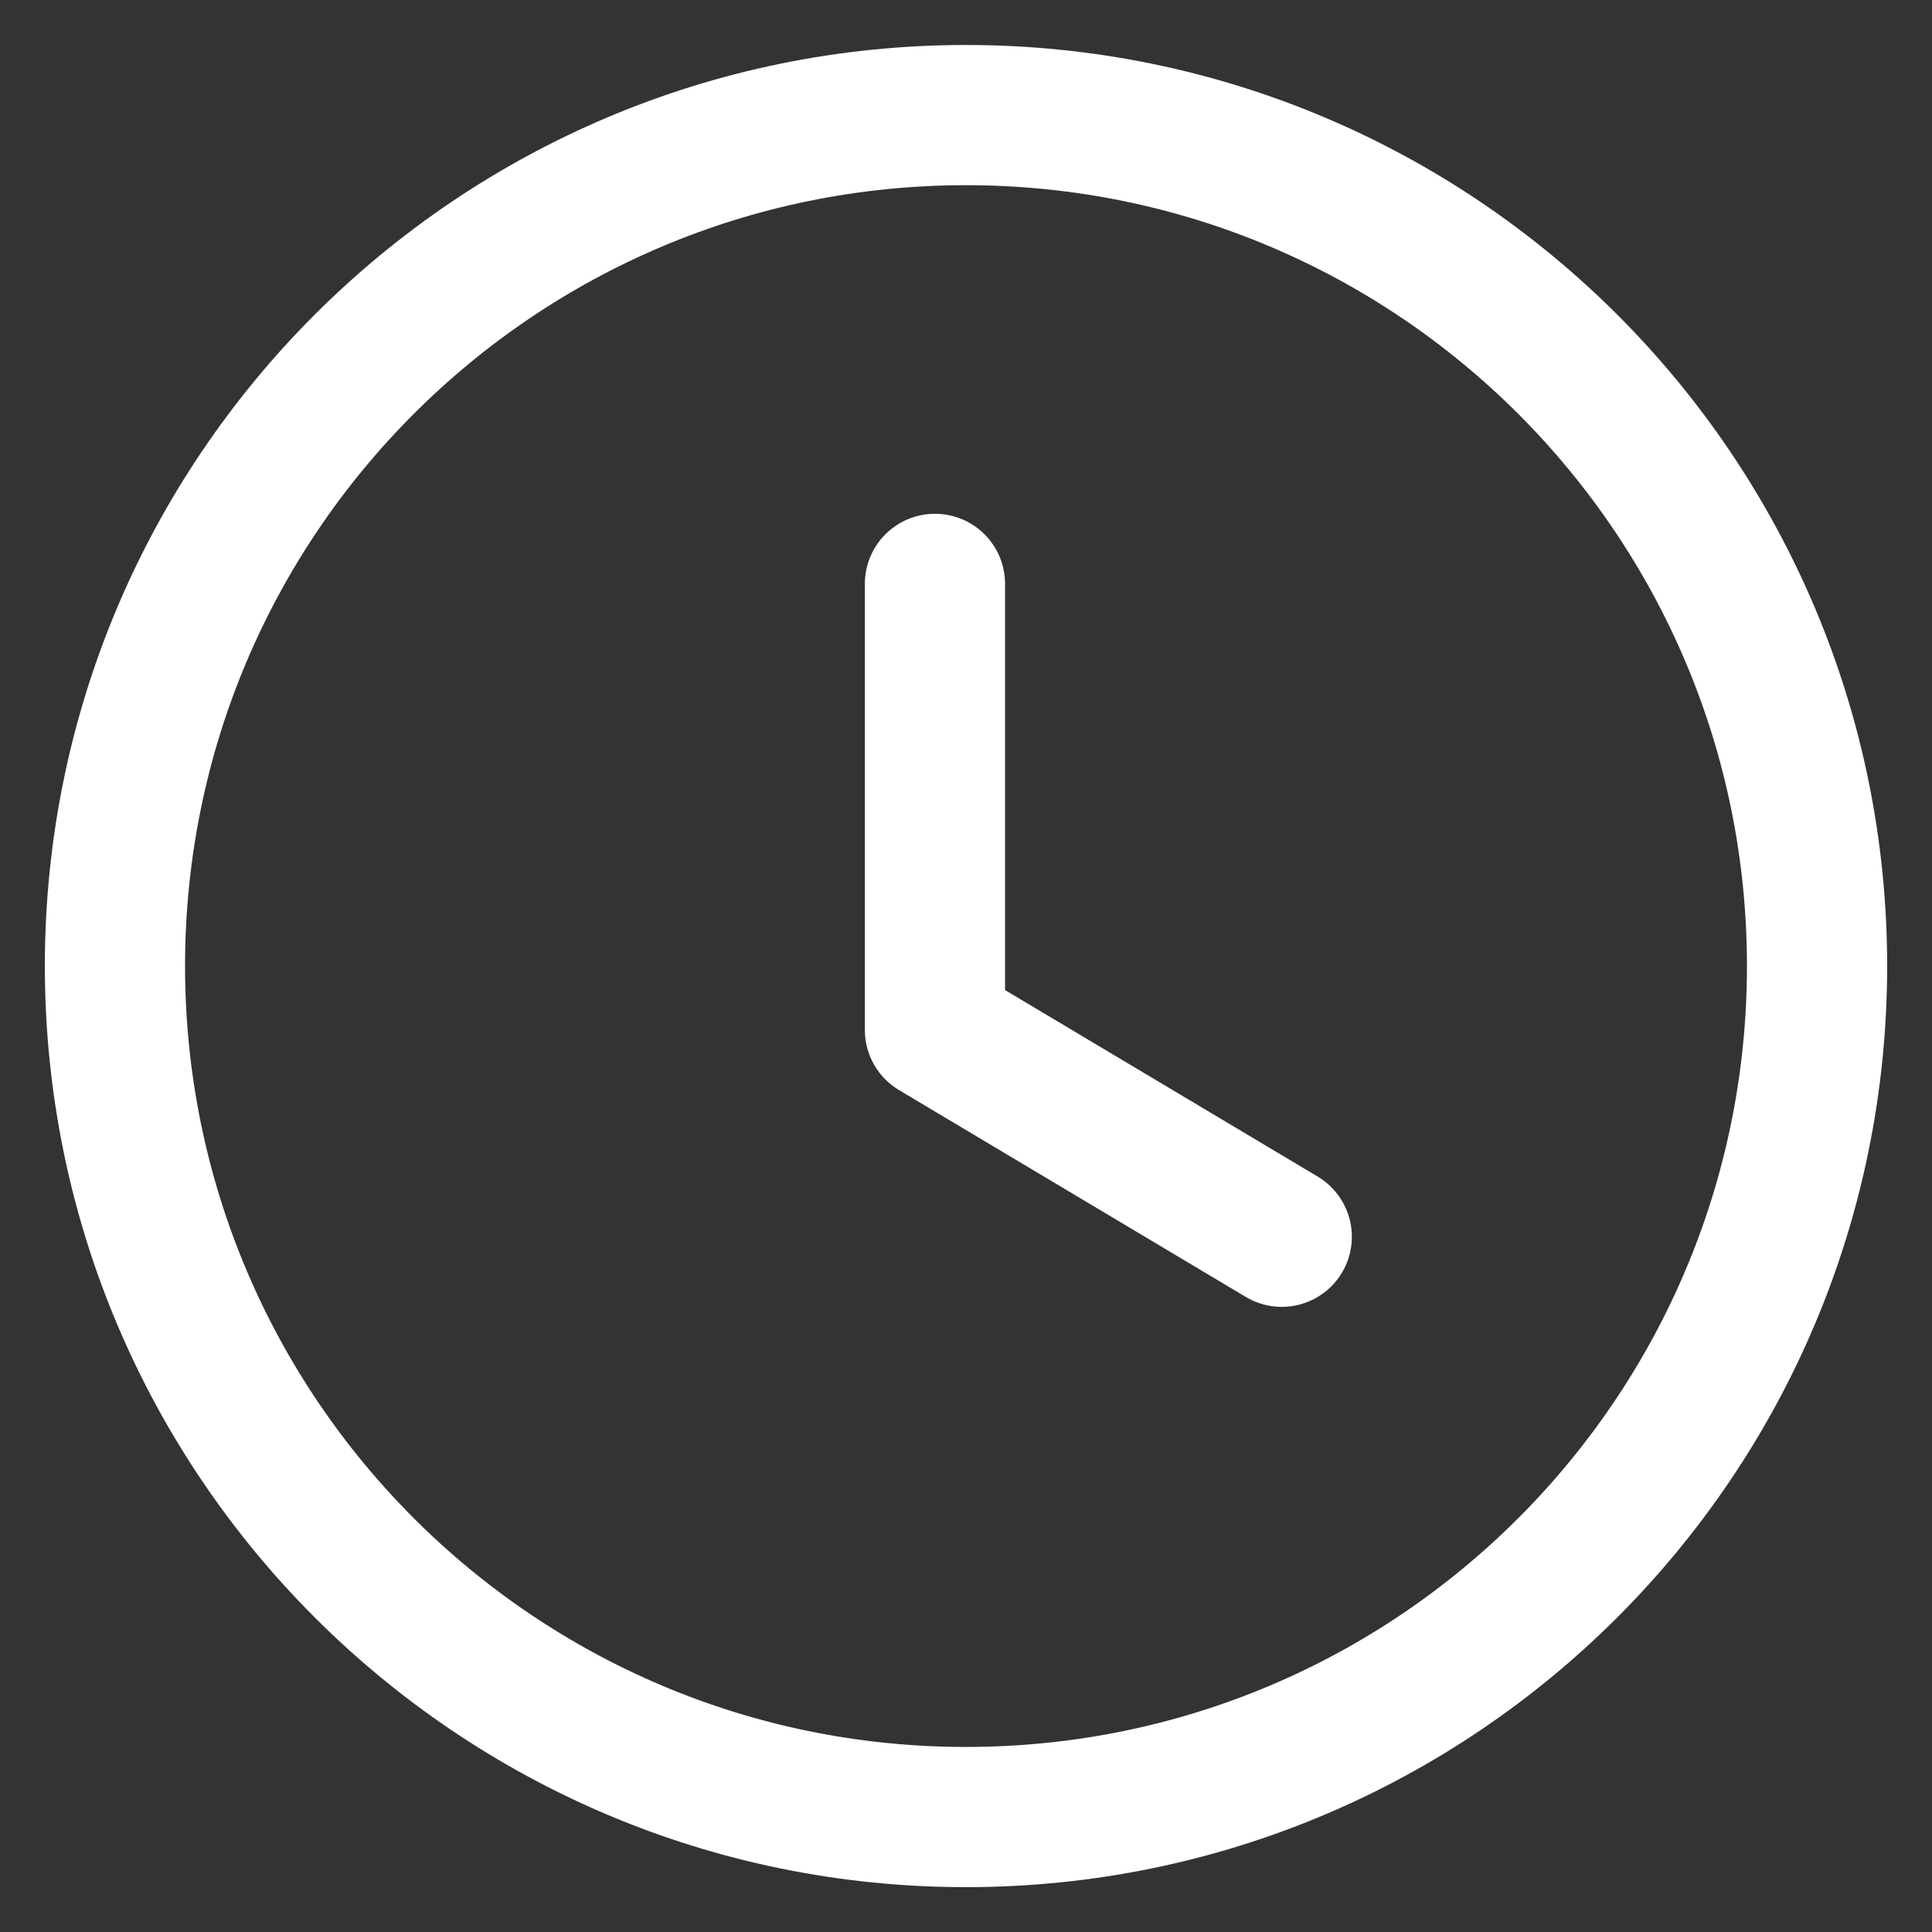
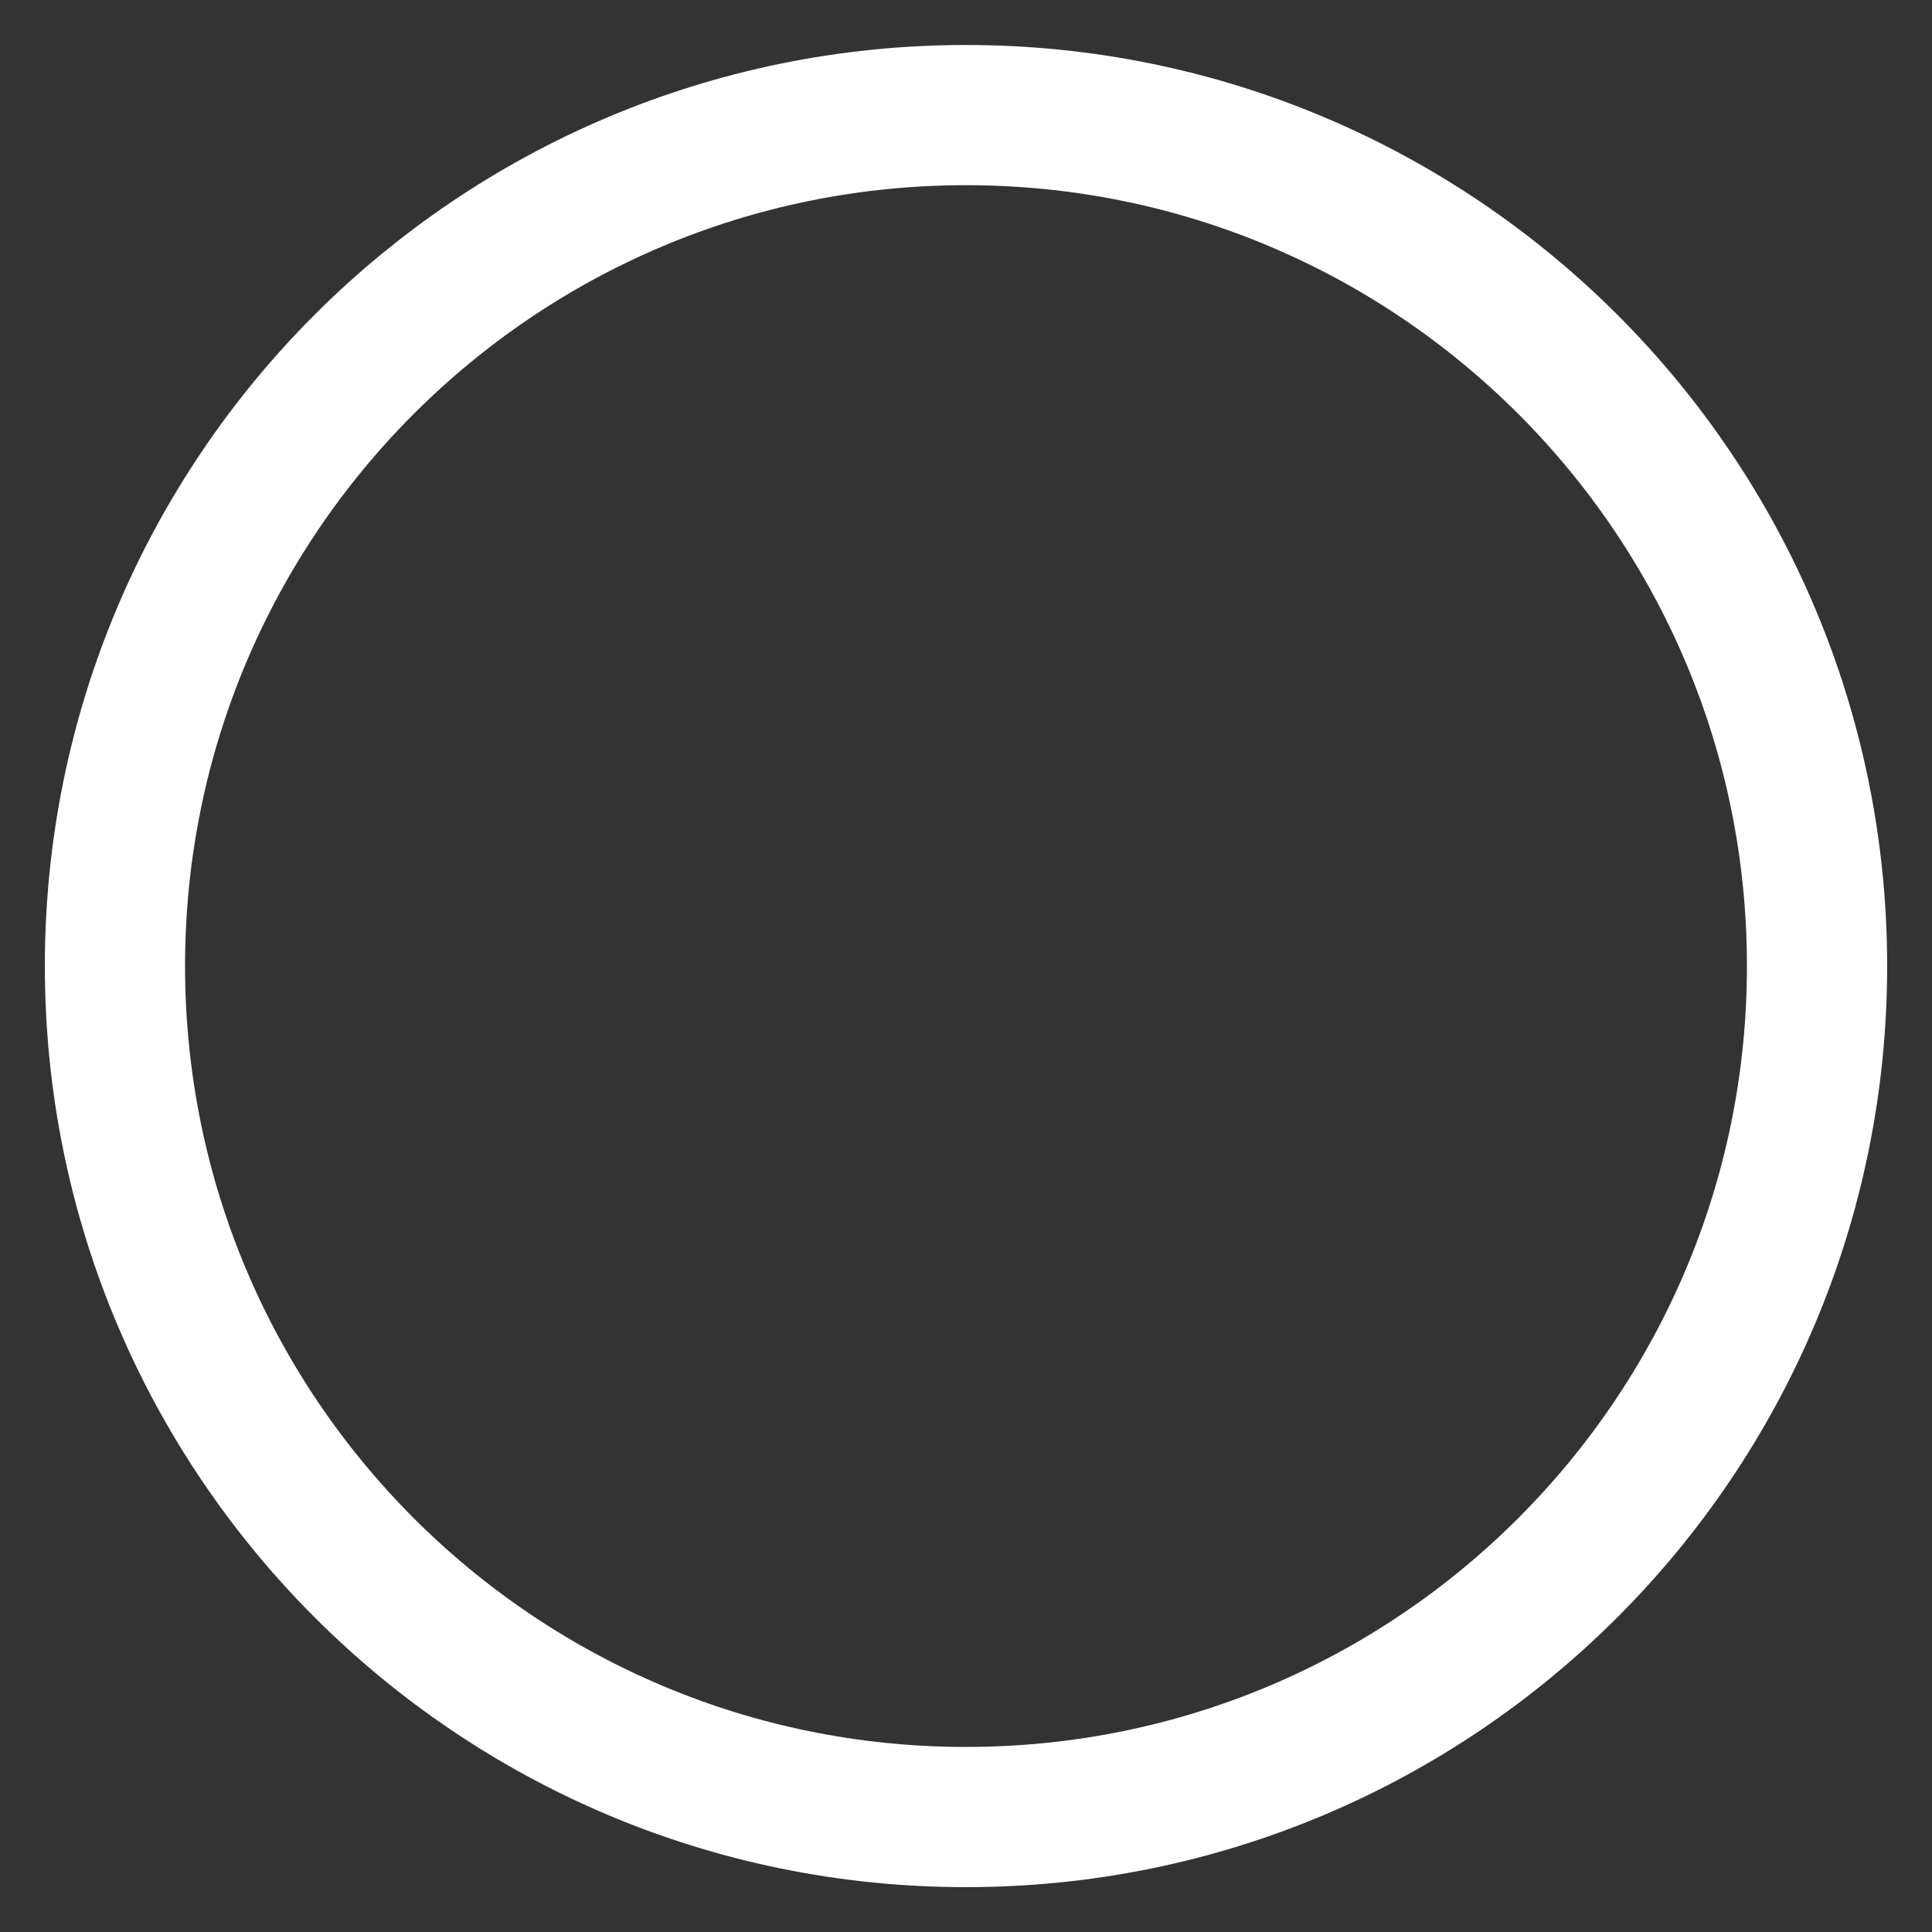
<svg xmlns="http://www.w3.org/2000/svg" width="14" height="14" viewBox="0 0 14 14" fill="none">
  <rect x="0" y="0" width="14" height="14" fill="#333333" stroke="none" />
  <path fill-rule="evenodd" clip-rule="evenodd" d="M13.167 7C13.167 10.406 10.406 13.167 7 13.167C3.594 13.167 0.833 10.406 0.833 7C0.833 3.594 3.594 0.834 7 0.834C10.406 0.834 13.167 3.594 13.167 7Z" stroke="white" stroke-width="1.016" stroke-linecap="round" stroke-linejoin="round" />
-   <path d="M9.288 8.962L6.775 7.463V4.231" stroke="white" stroke-width="1.016" stroke-linecap="round" stroke-linejoin="round" />
</svg>